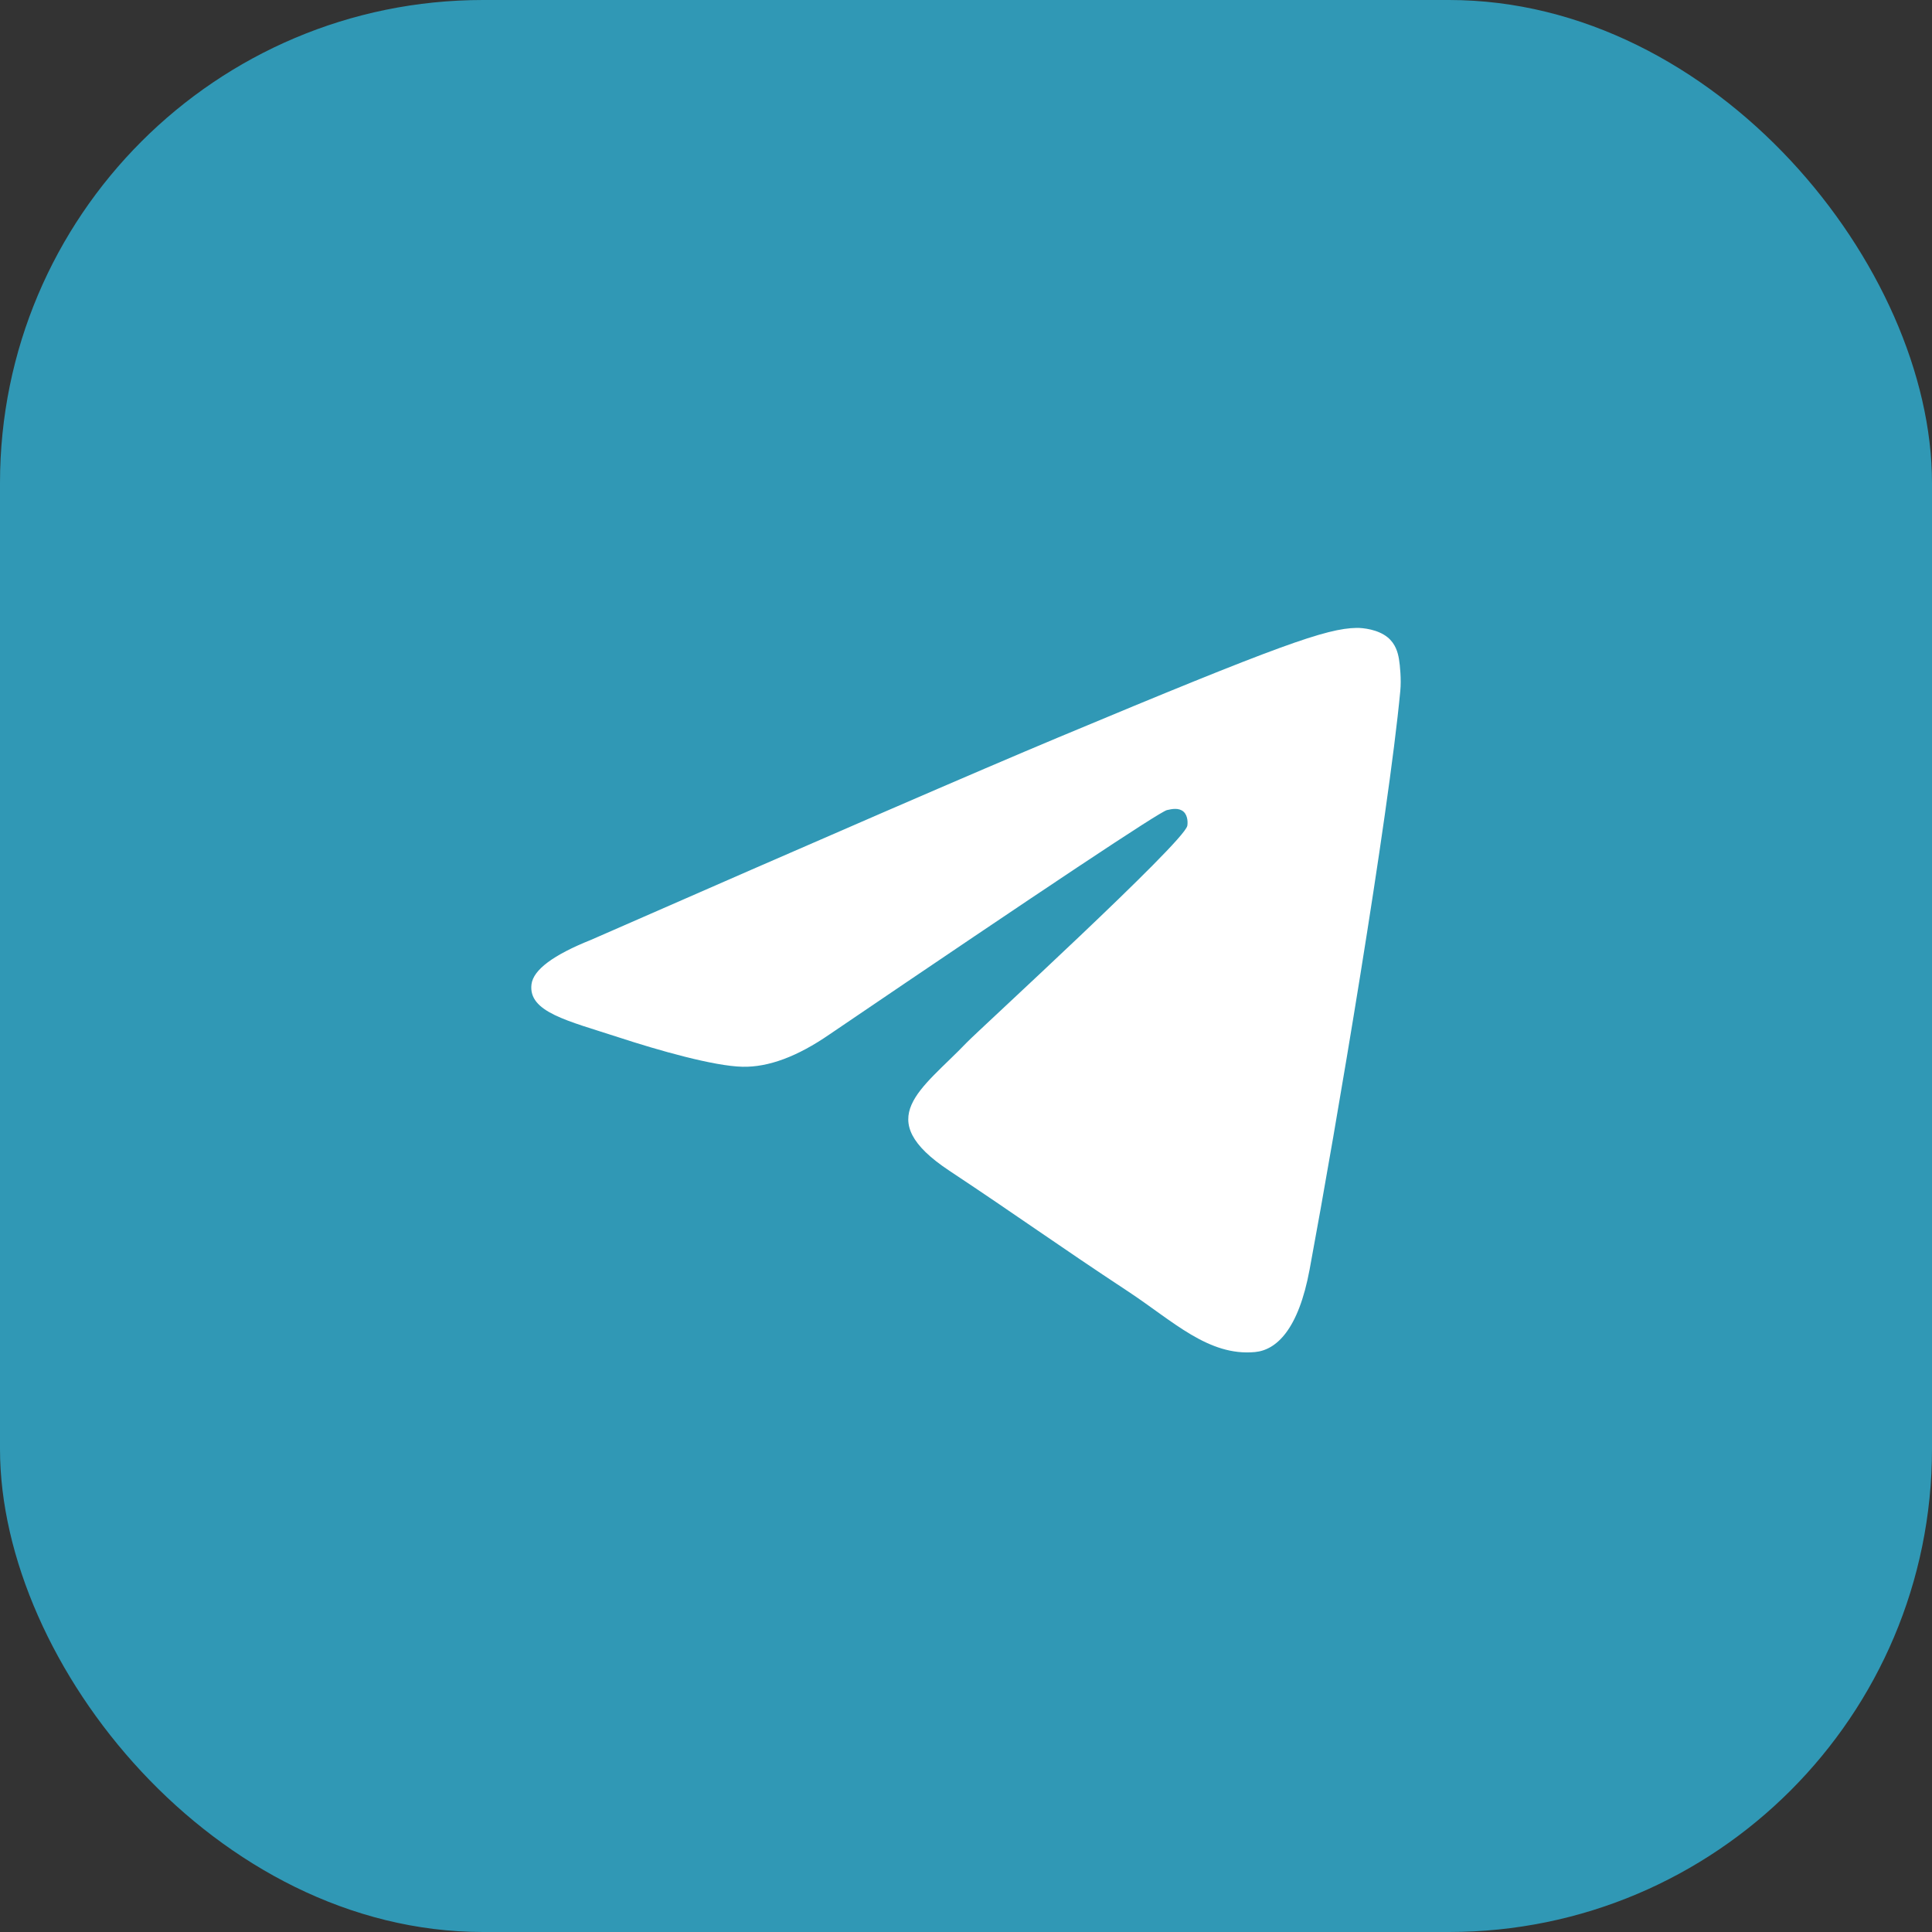
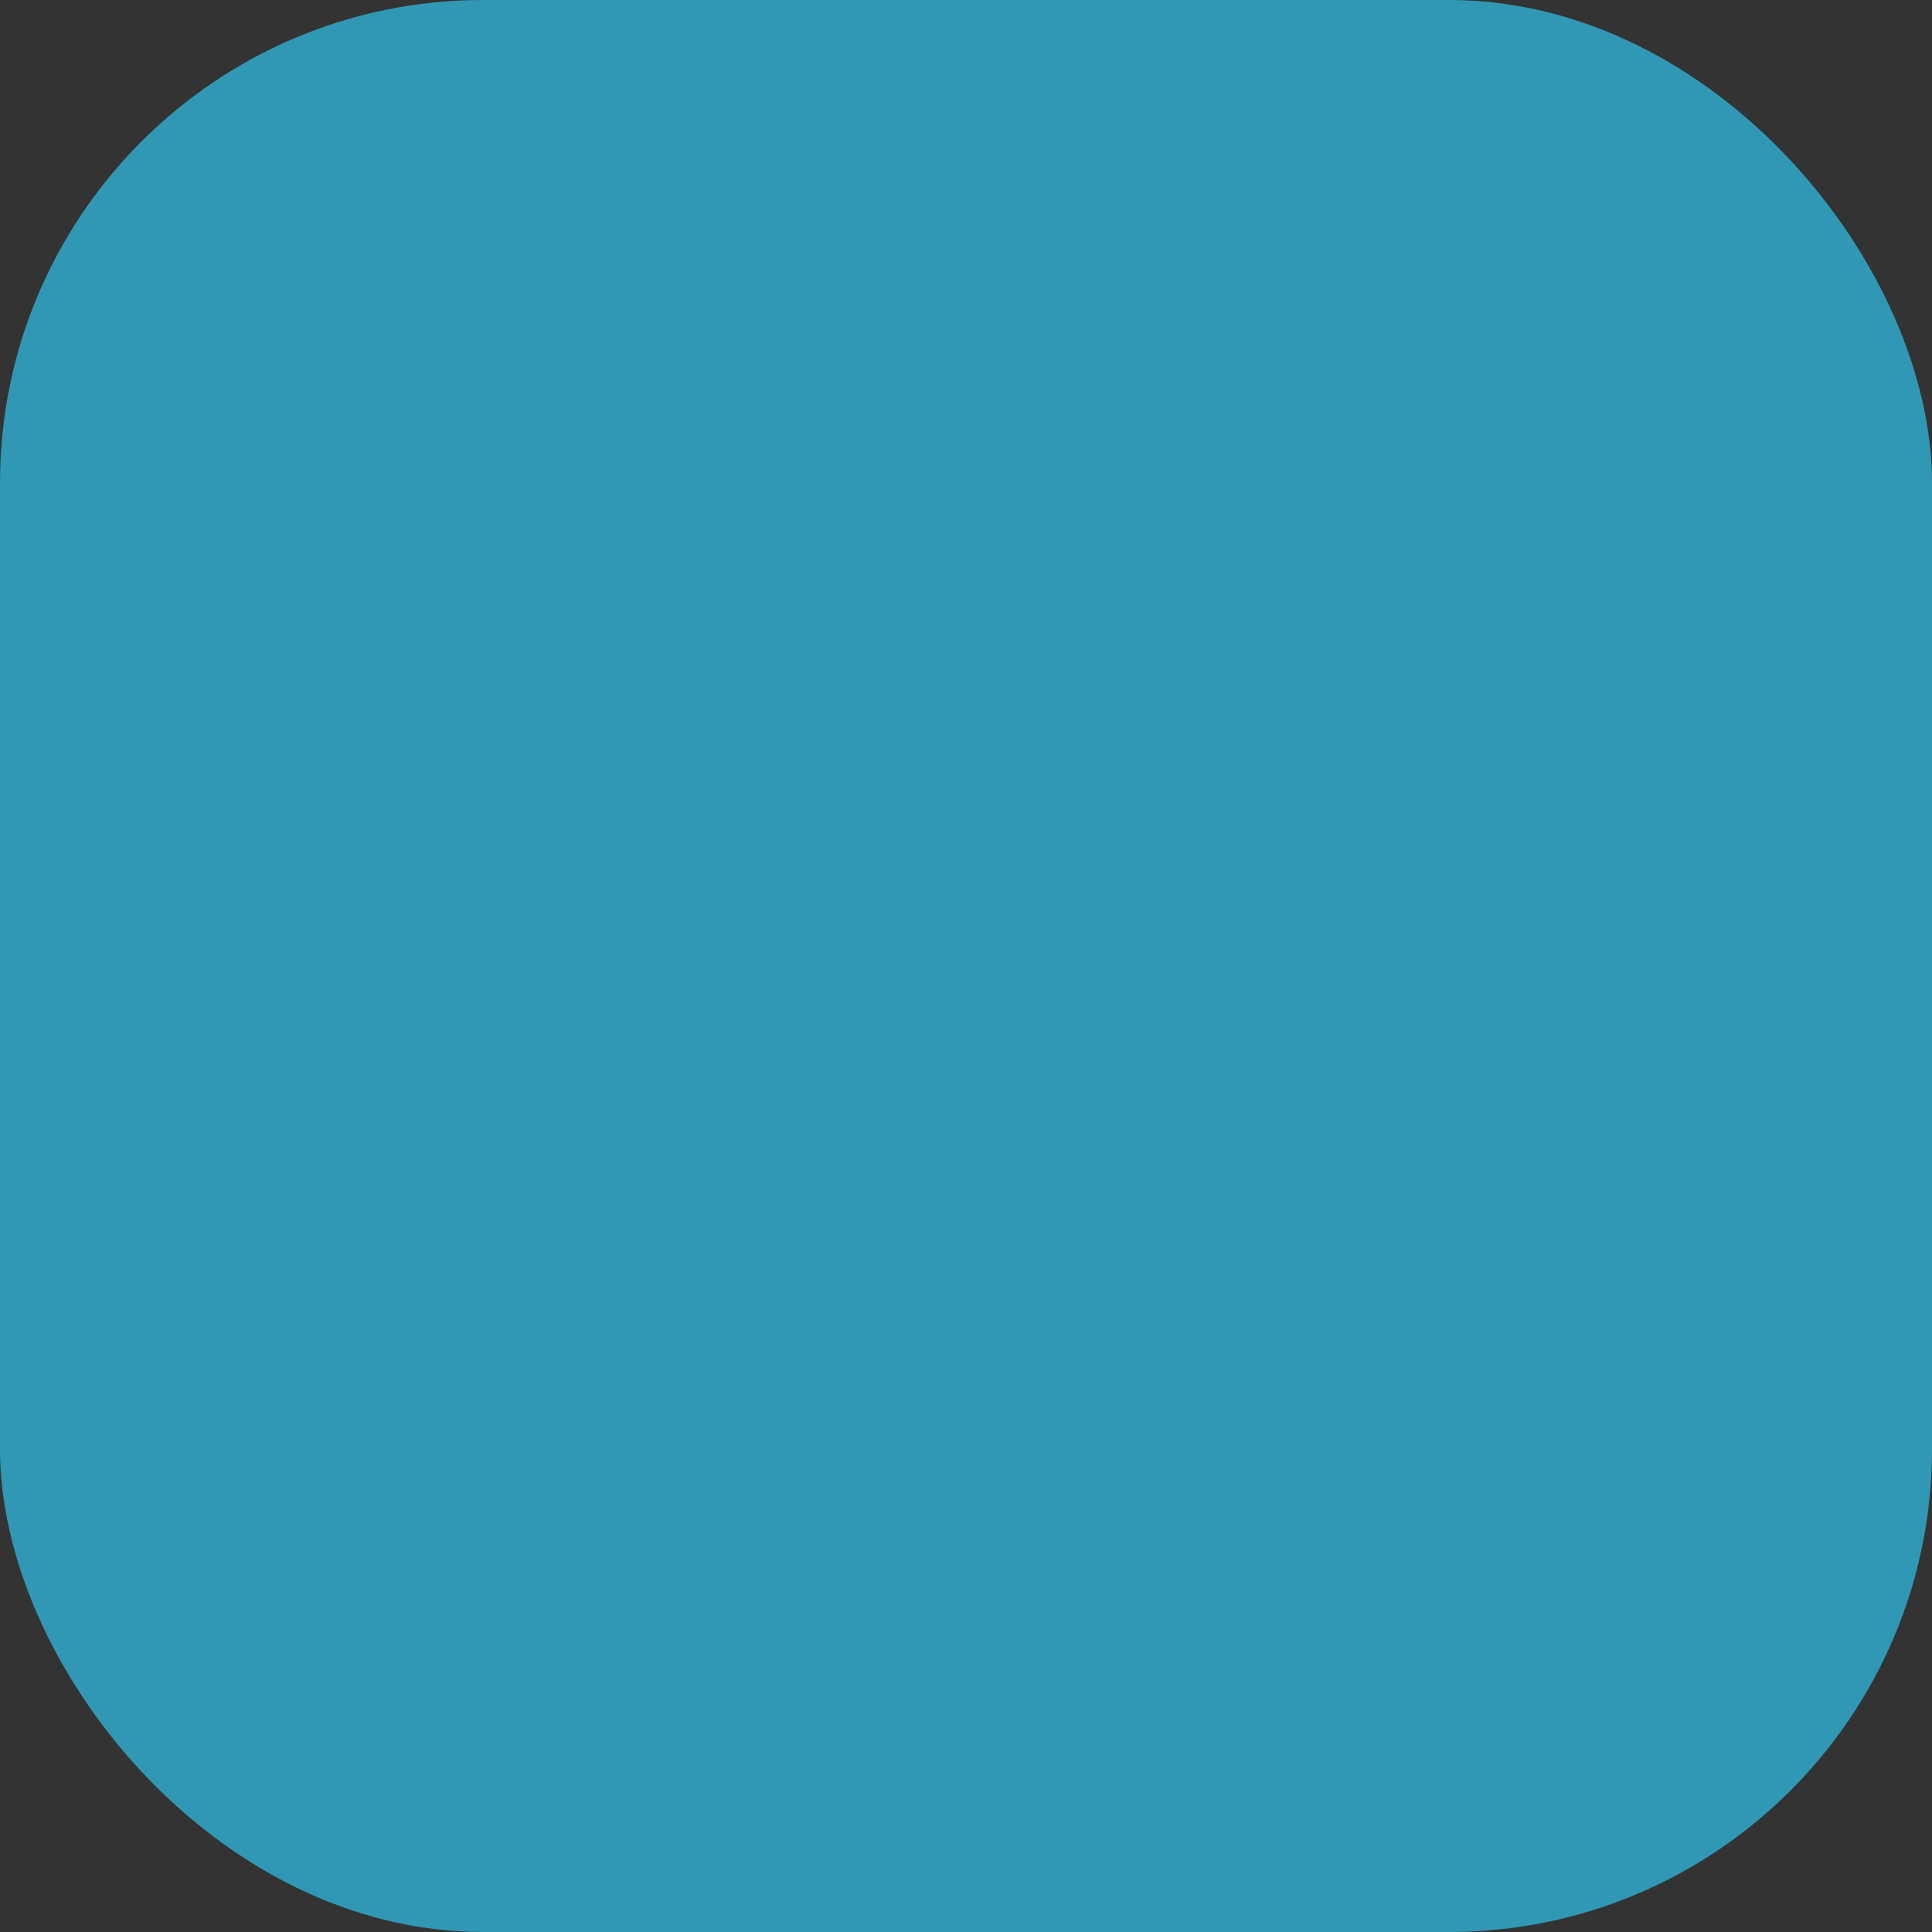
<svg xmlns="http://www.w3.org/2000/svg" width="40" height="40" viewBox="0 0 40 40" fill="none">
  <rect x="0" y="0" width="40" height="40" fill="#333333" stroke="none" />
  <rect width="40" height="40" rx="10" fill="#3098B5" />
-   <path fill-rule="evenodd" clip-rule="evenodd" d="M12.238 19.458C17.069 17.341 20.291 15.945 21.903 15.271C26.506 13.346 27.462 13.011 28.086 13C28.223 12.998 28.529 13.032 28.728 13.194C28.896 13.331 28.942 13.515 28.964 13.645C28.986 13.775 29.014 14.07 28.992 14.301C28.743 16.937 27.663 23.332 27.114 26.284C26.882 27.533 26.424 27.952 25.982 27.993C25.019 28.082 24.288 27.353 23.356 26.738C21.897 25.777 21.073 25.178 19.657 24.24C18.02 23.156 19.082 22.56 20.014 21.586C20.258 21.331 24.499 17.452 24.581 17.1C24.591 17.056 24.601 16.892 24.504 16.805C24.407 16.719 24.264 16.748 24.161 16.772C24.014 16.805 21.684 18.354 17.17 21.419C16.508 21.875 15.909 22.098 15.372 22.086C14.781 22.073 13.642 21.75 12.796 21.473C11.758 21.134 10.932 20.955 11.004 20.379C11.042 20.079 11.453 19.772 12.238 19.458V19.458Z" fill="white" />
</svg>